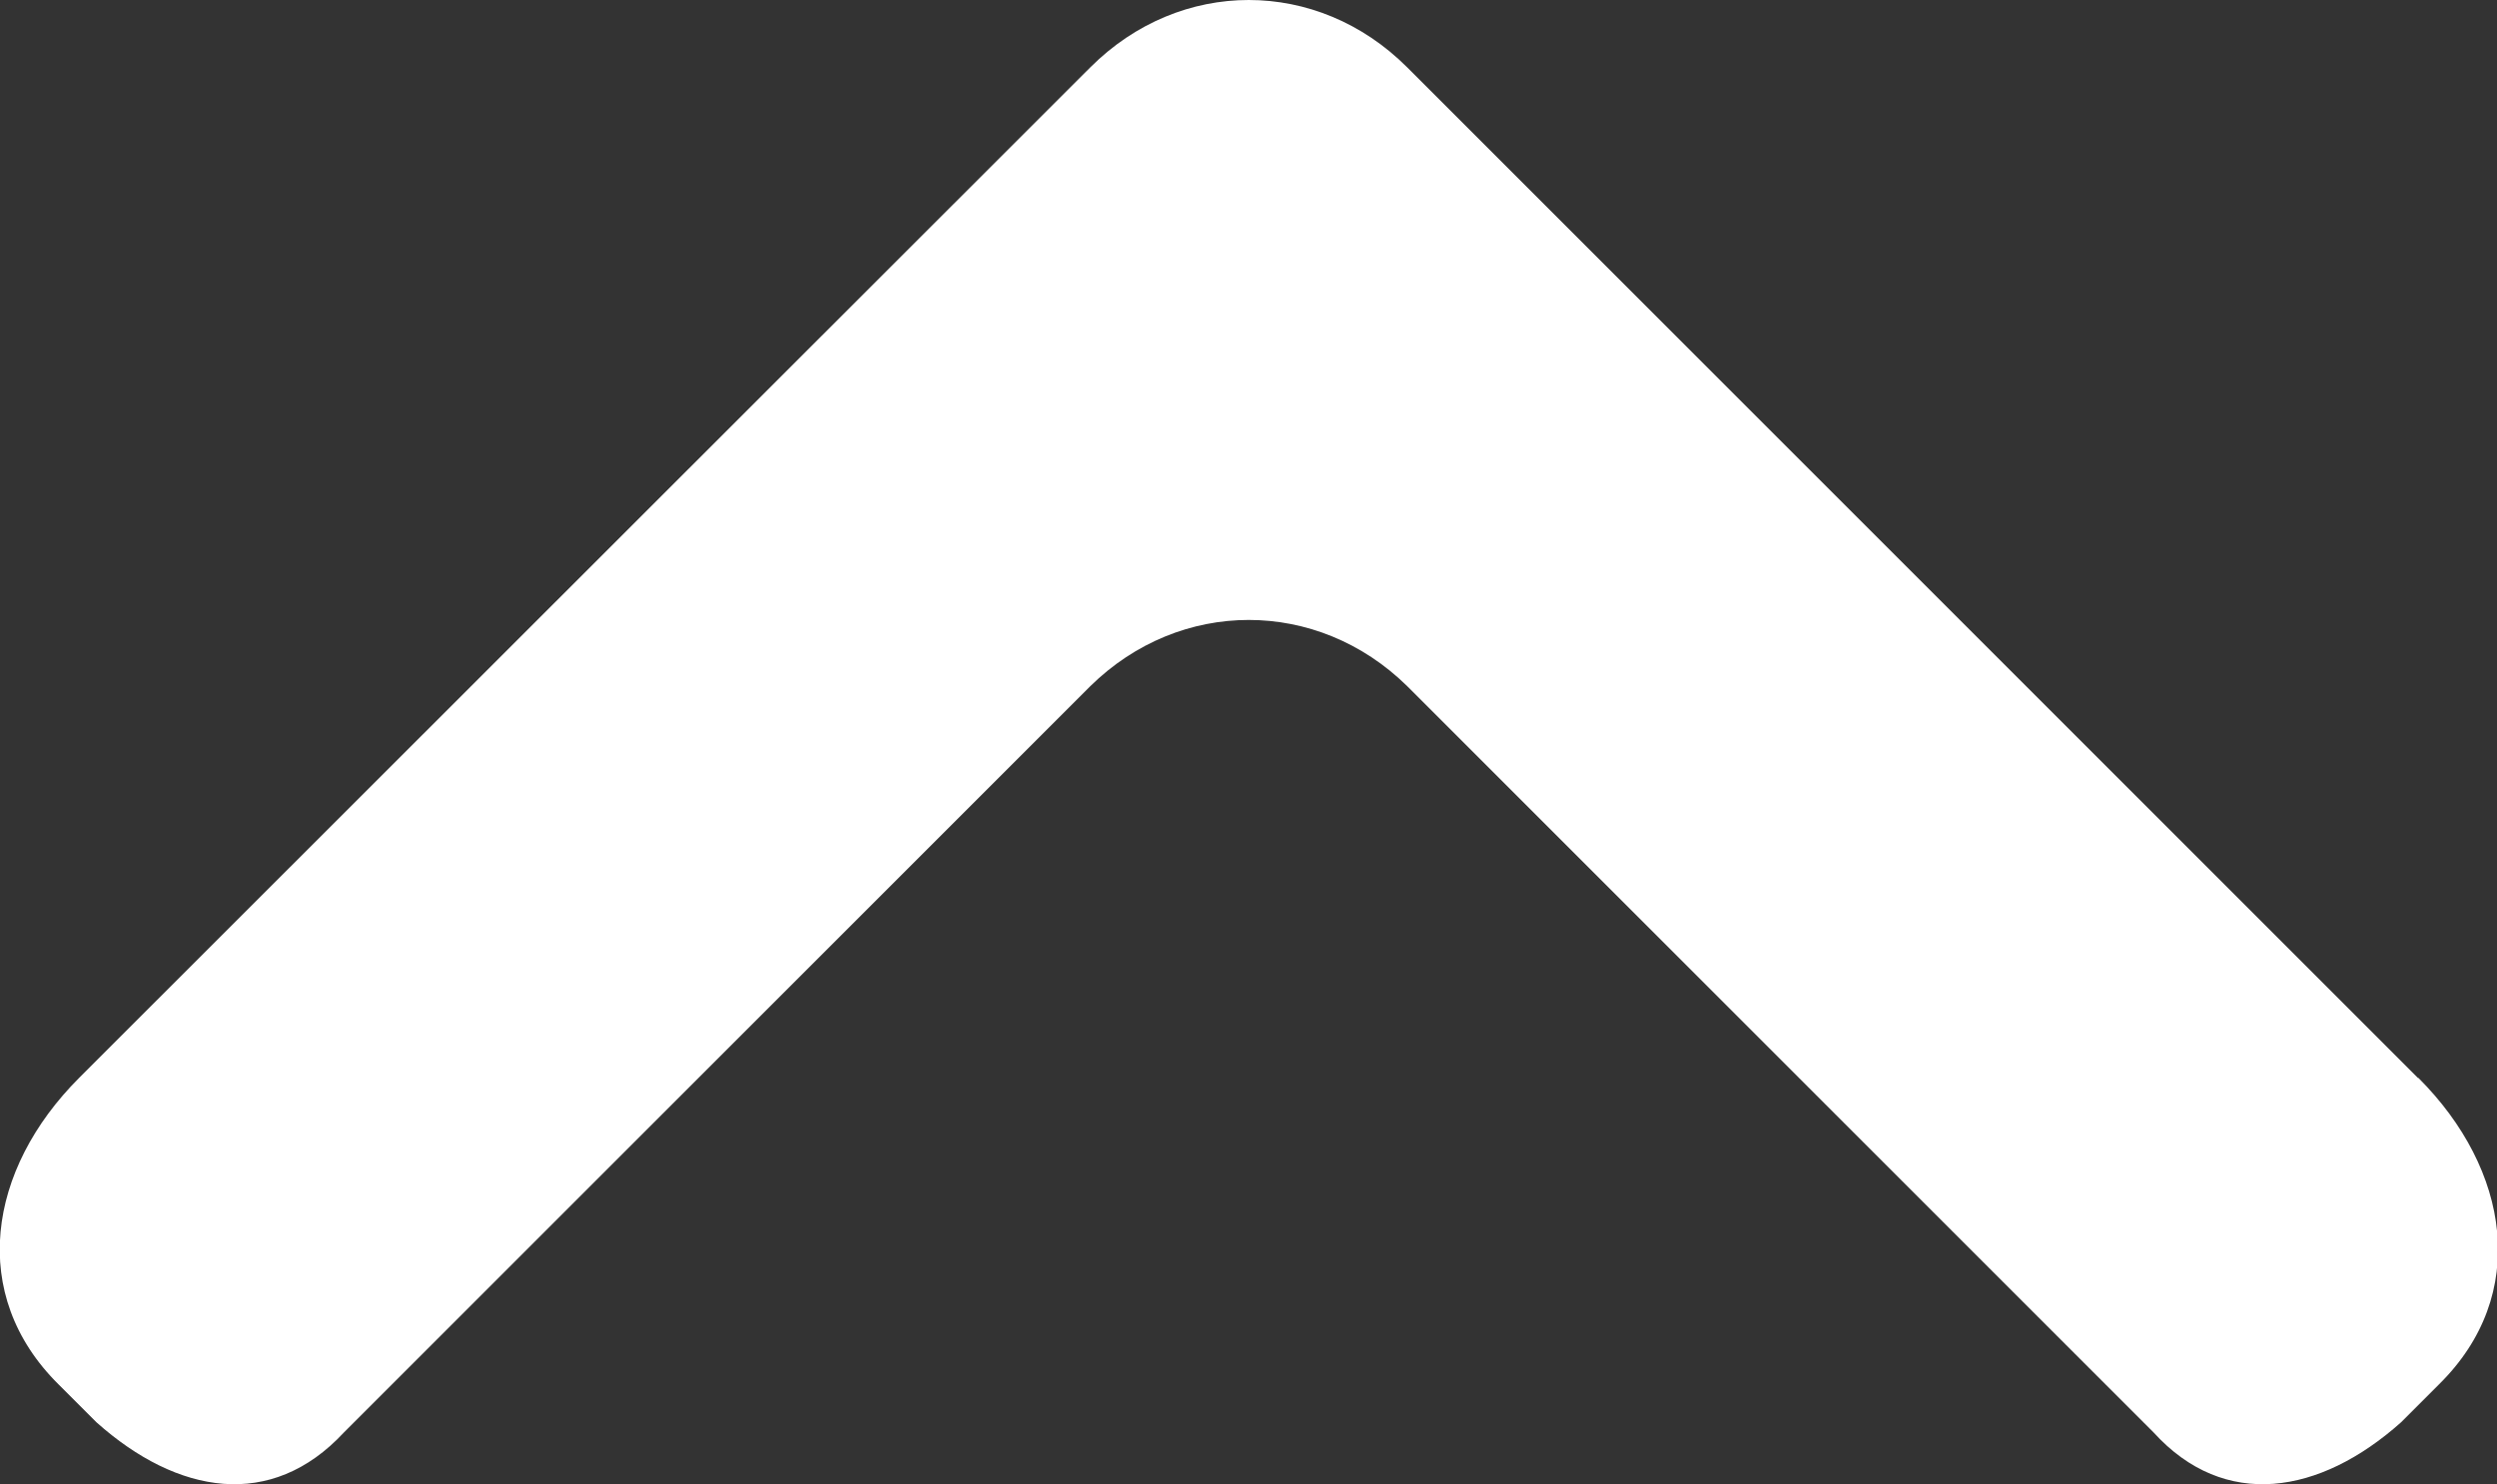
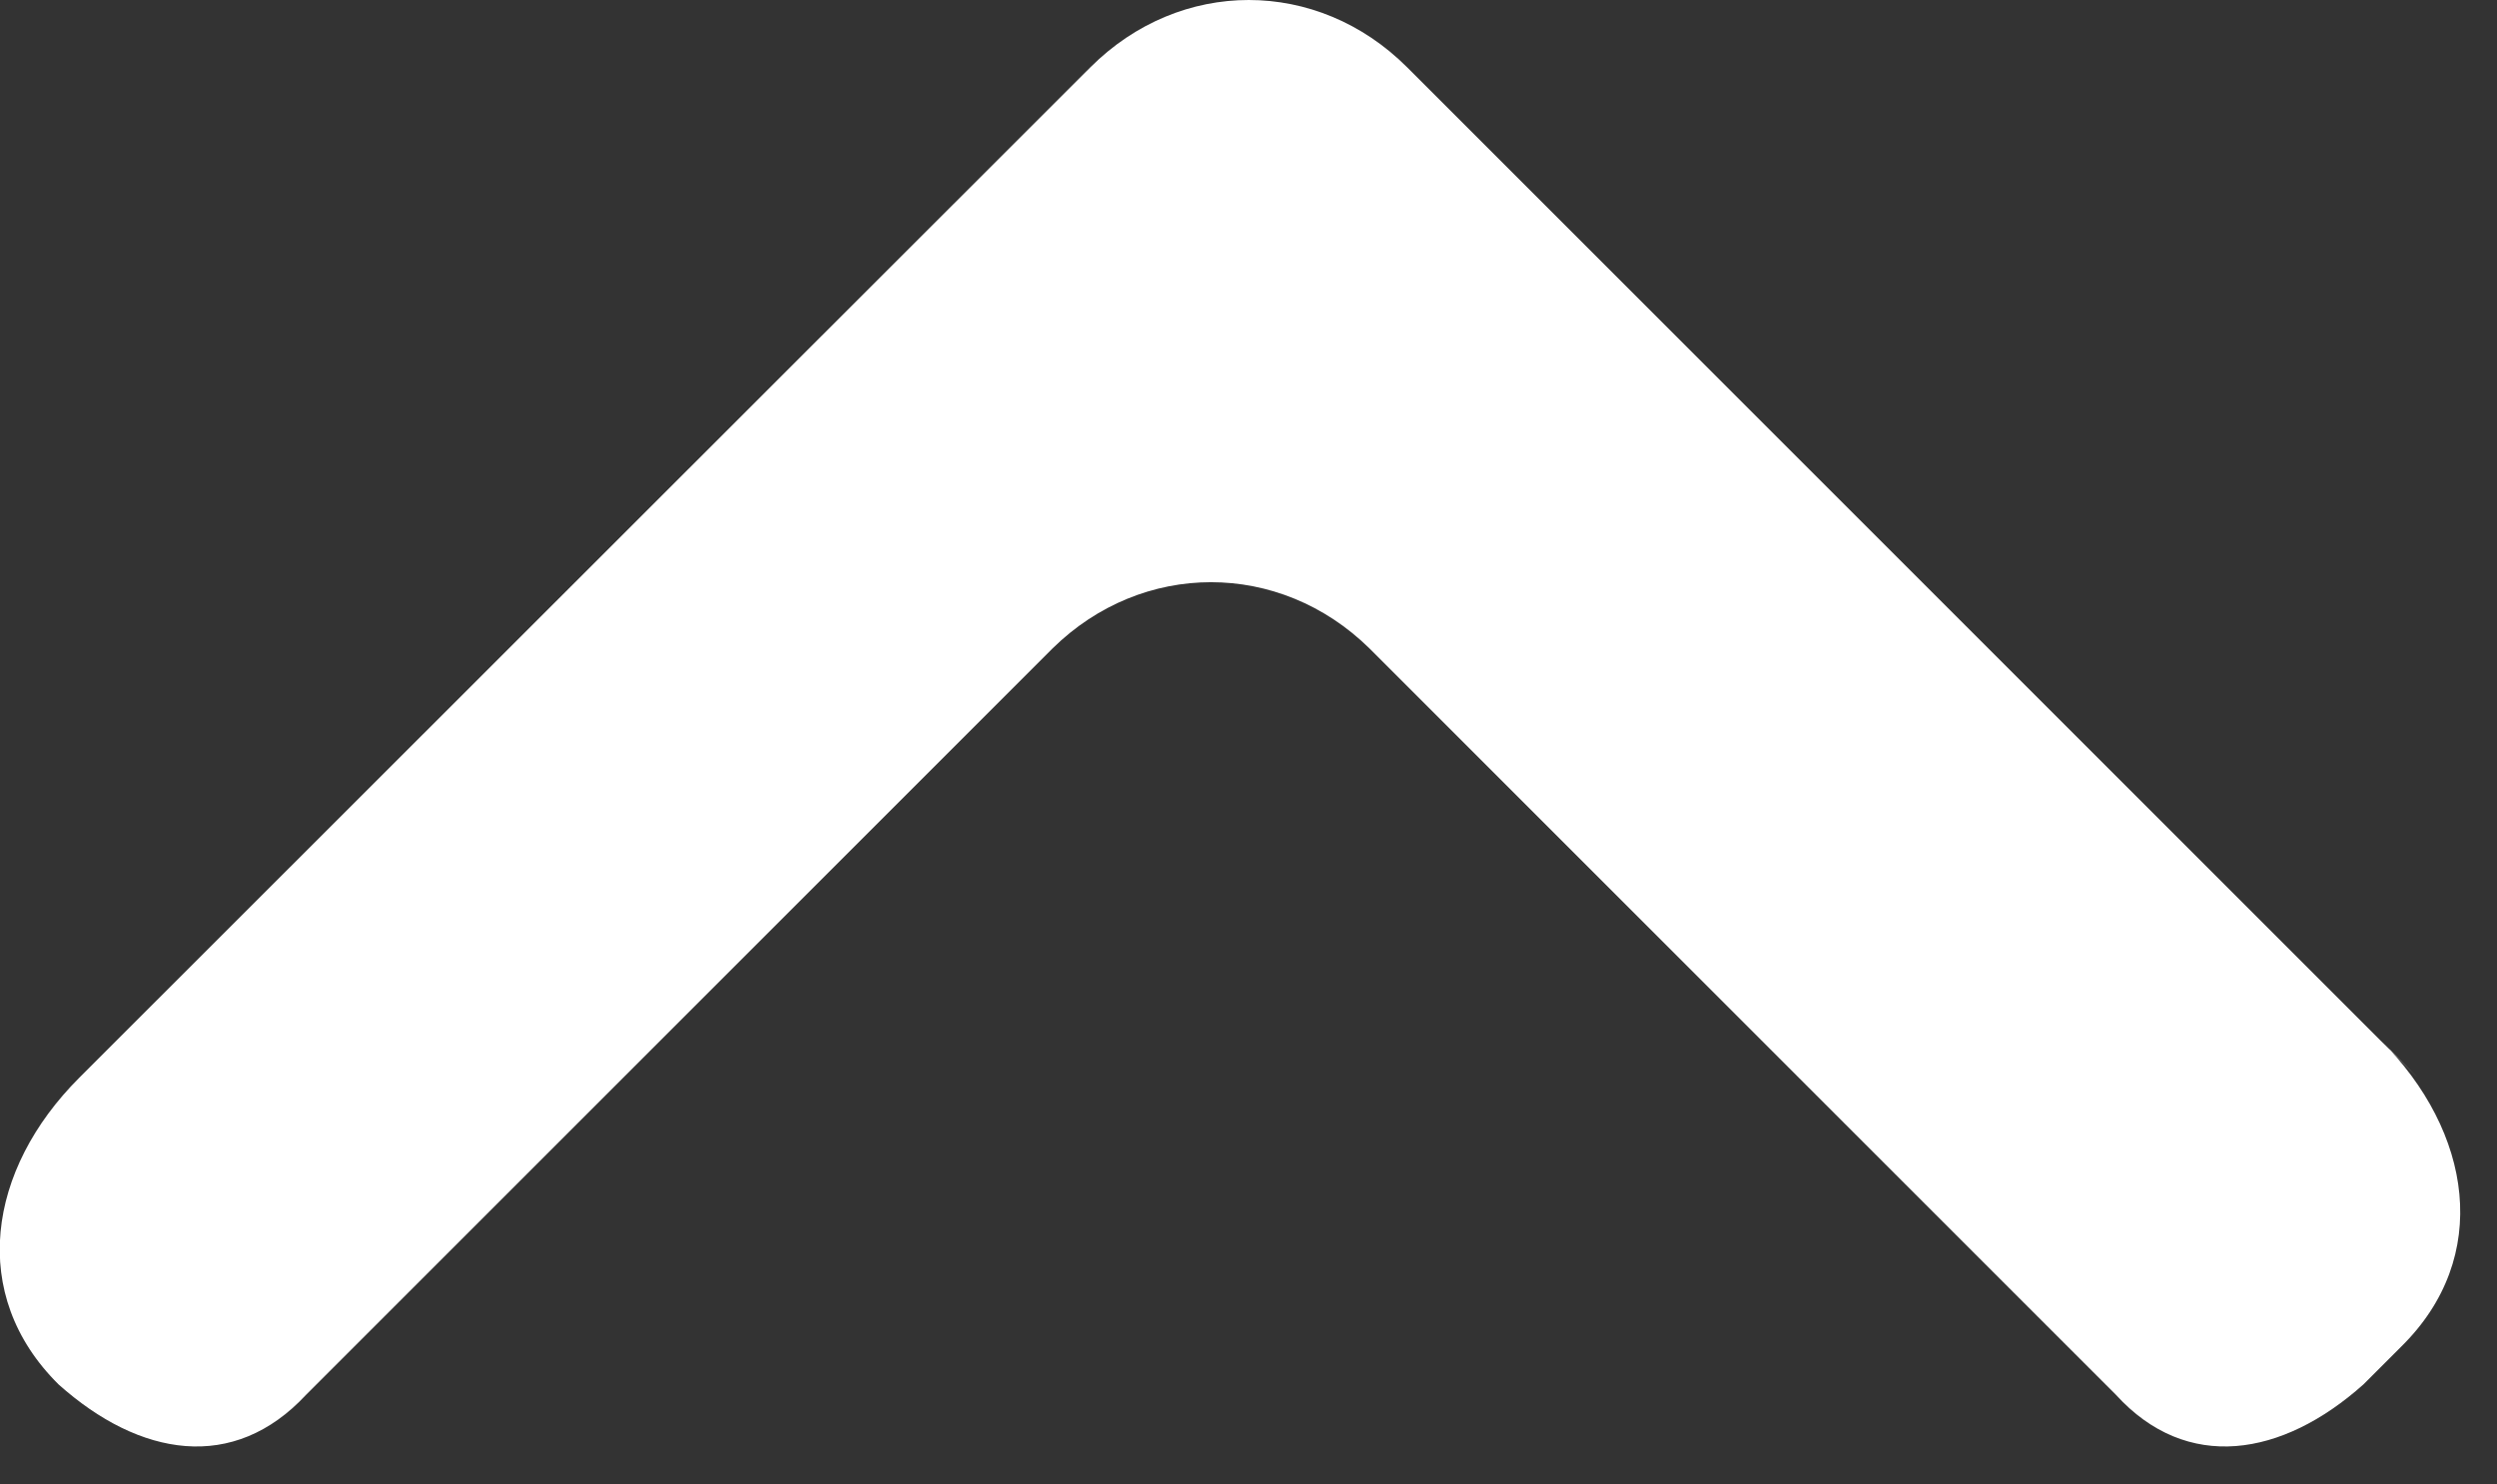
<svg xmlns="http://www.w3.org/2000/svg" viewBox="0 0 48.94 29.09">
  <rect x="0" y="0" width="48.94" height="29.09" fill="#333333" stroke="none" />
  <defs>
    <style>.d{fill:#fff;fill-rule:evenodd;}</style>
  </defs>
  <g id="a" />
  <g id="b">
    <g id="c">
-       <path class="d" d="M47.39,21.13L27.58,1.32c-1.76-1.76-4.45-1.76-6.21,0L1.55,21.13c-1.79,1.79-2.18,4.25-.4,6.01l.74,.74c1.59,1.42,3.43,1.73,4.85,.2,4.88-4.88,9.75-9.75,14.63-14.63,1.76-1.73,4.45-1.73,6.21,0,4.88,4.88,9.75,9.75,14.63,14.63,1.39,1.53,3.26,1.22,4.85-.2l.74-.74c1.79-1.76,1.39-4.22-.4-6.01h0Z" />
+       <path class="d" d="M47.39,21.13L27.58,1.32c-1.76-1.76-4.45-1.76-6.21,0L1.55,21.13c-1.79,1.79-2.18,4.25-.4,6.01c1.59,1.42,3.43,1.73,4.85,.2,4.88-4.88,9.75-9.75,14.63-14.63,1.76-1.73,4.45-1.73,6.21,0,4.88,4.88,9.75,9.75,14.63,14.63,1.39,1.53,3.26,1.22,4.85-.2l.74-.74c1.79-1.76,1.39-4.22-.4-6.01h0Z" />
    </g>
  </g>
</svg>